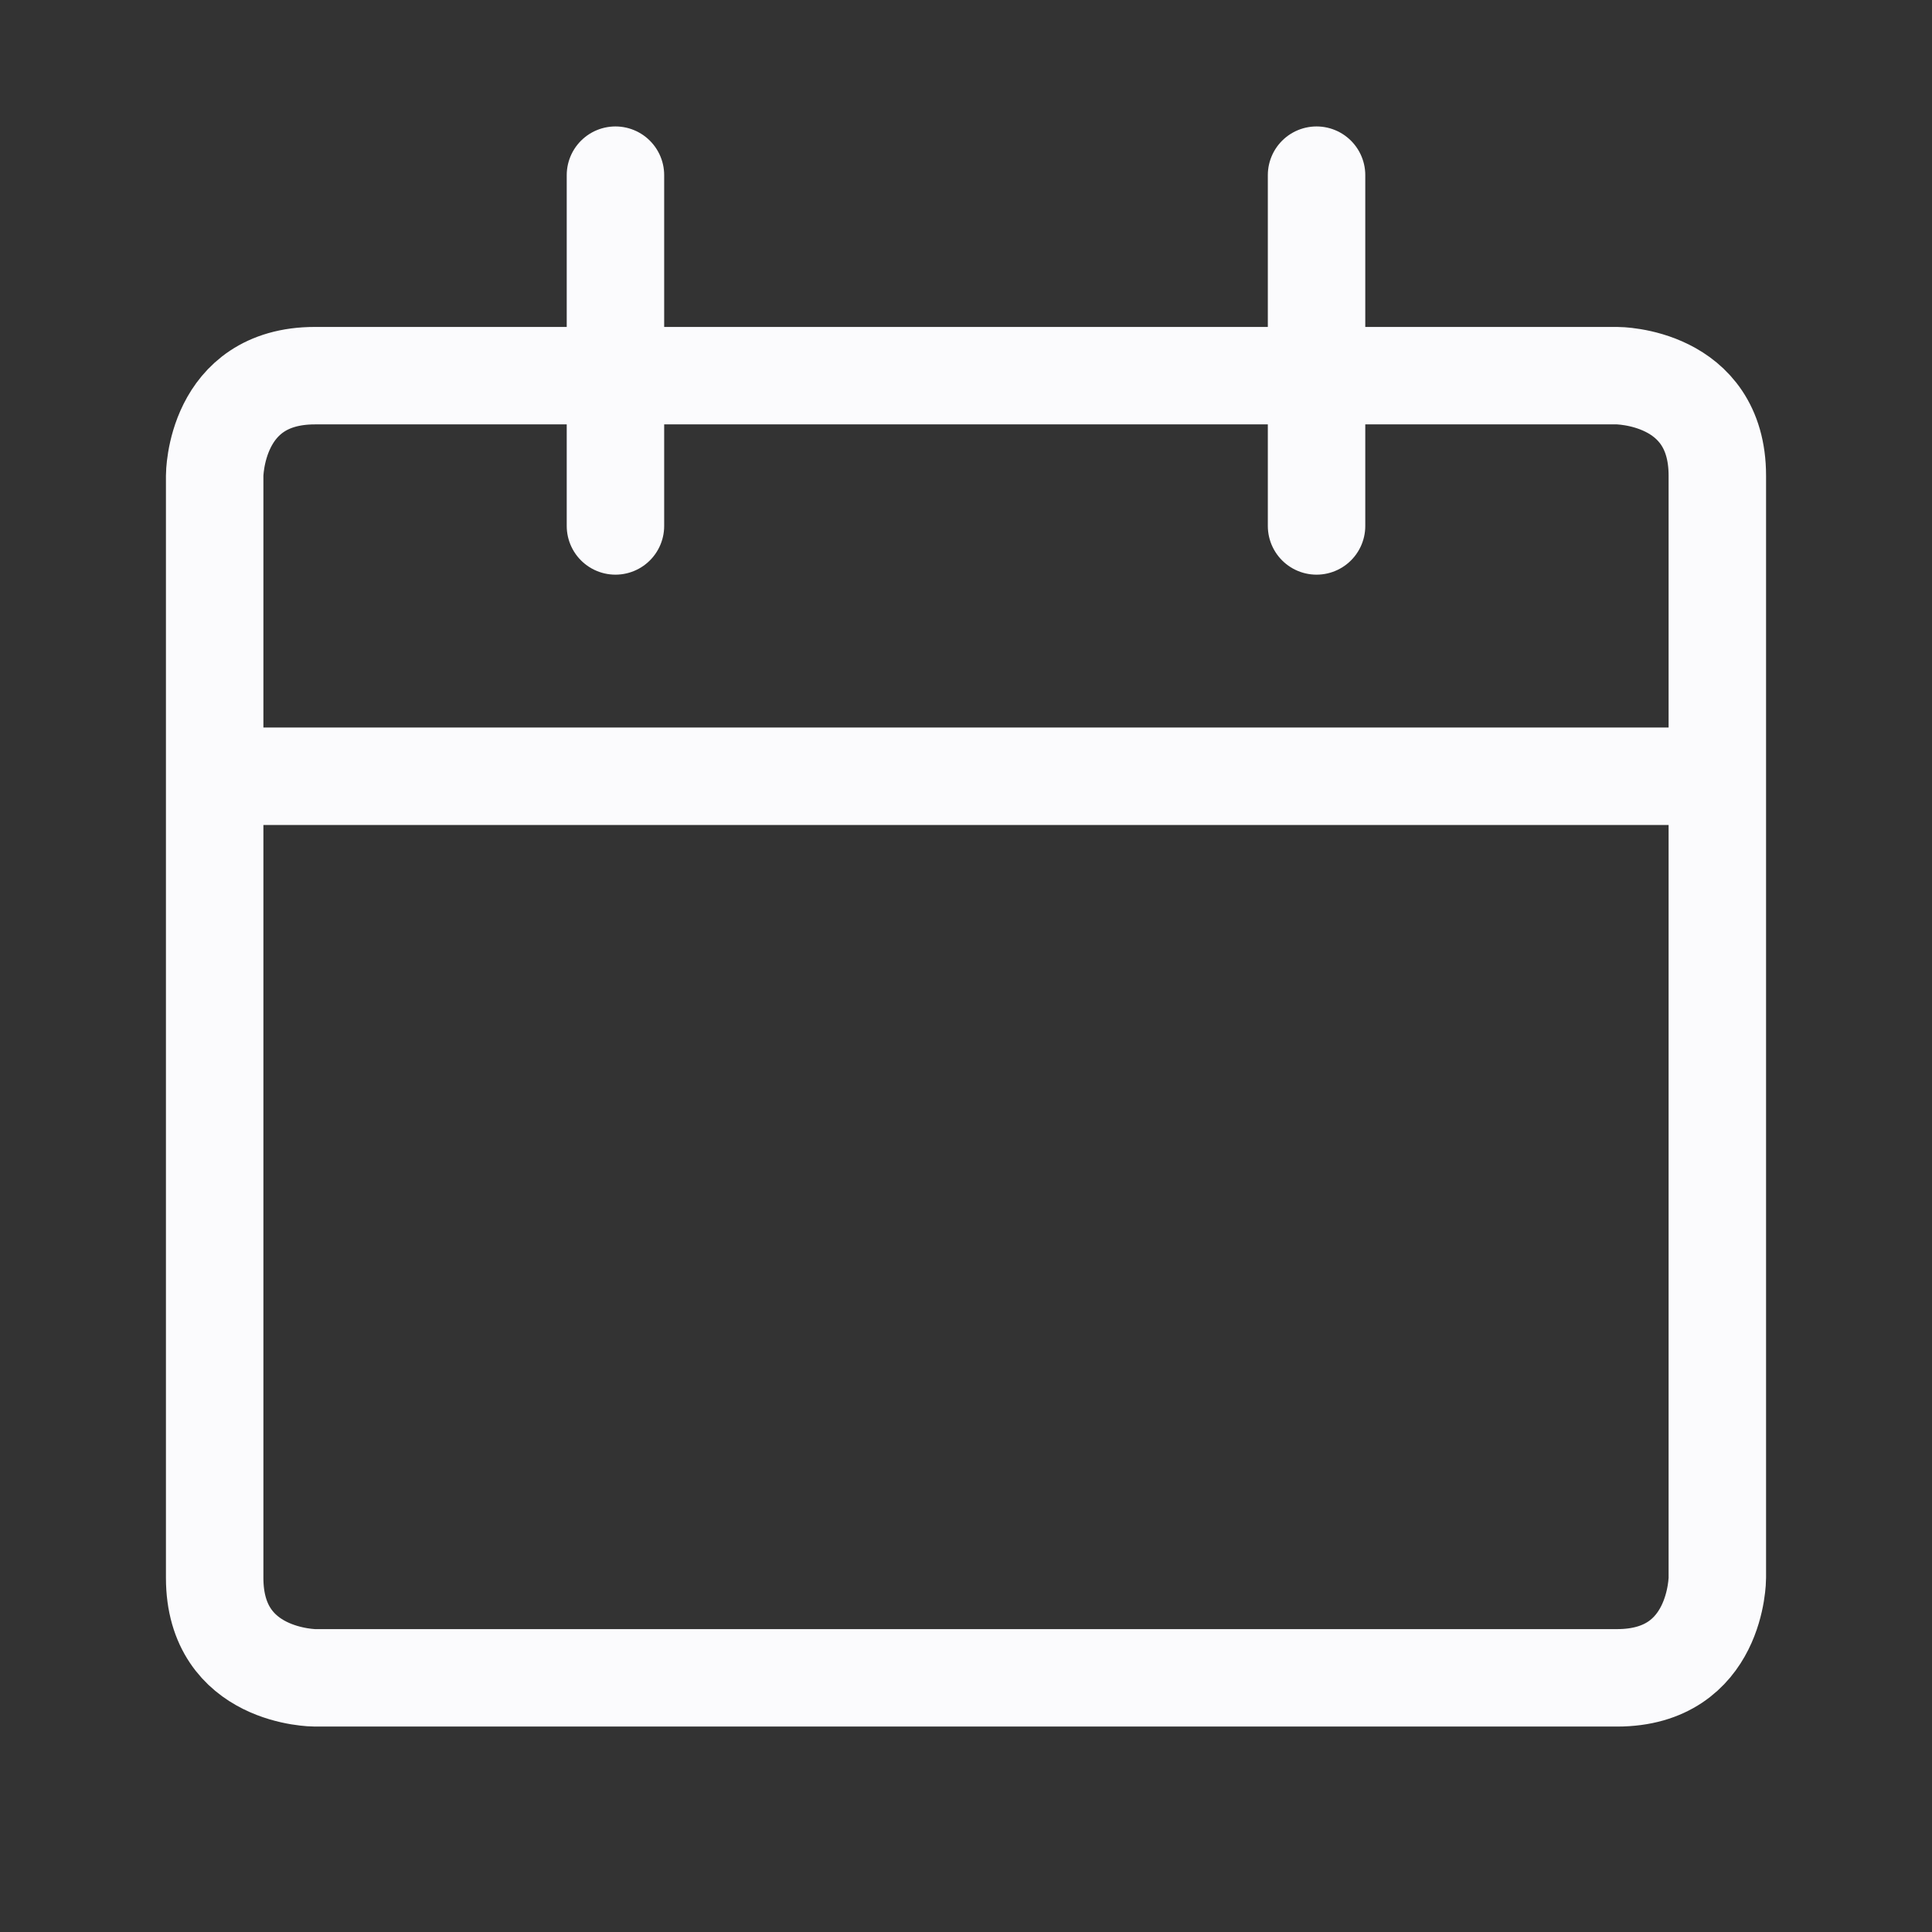
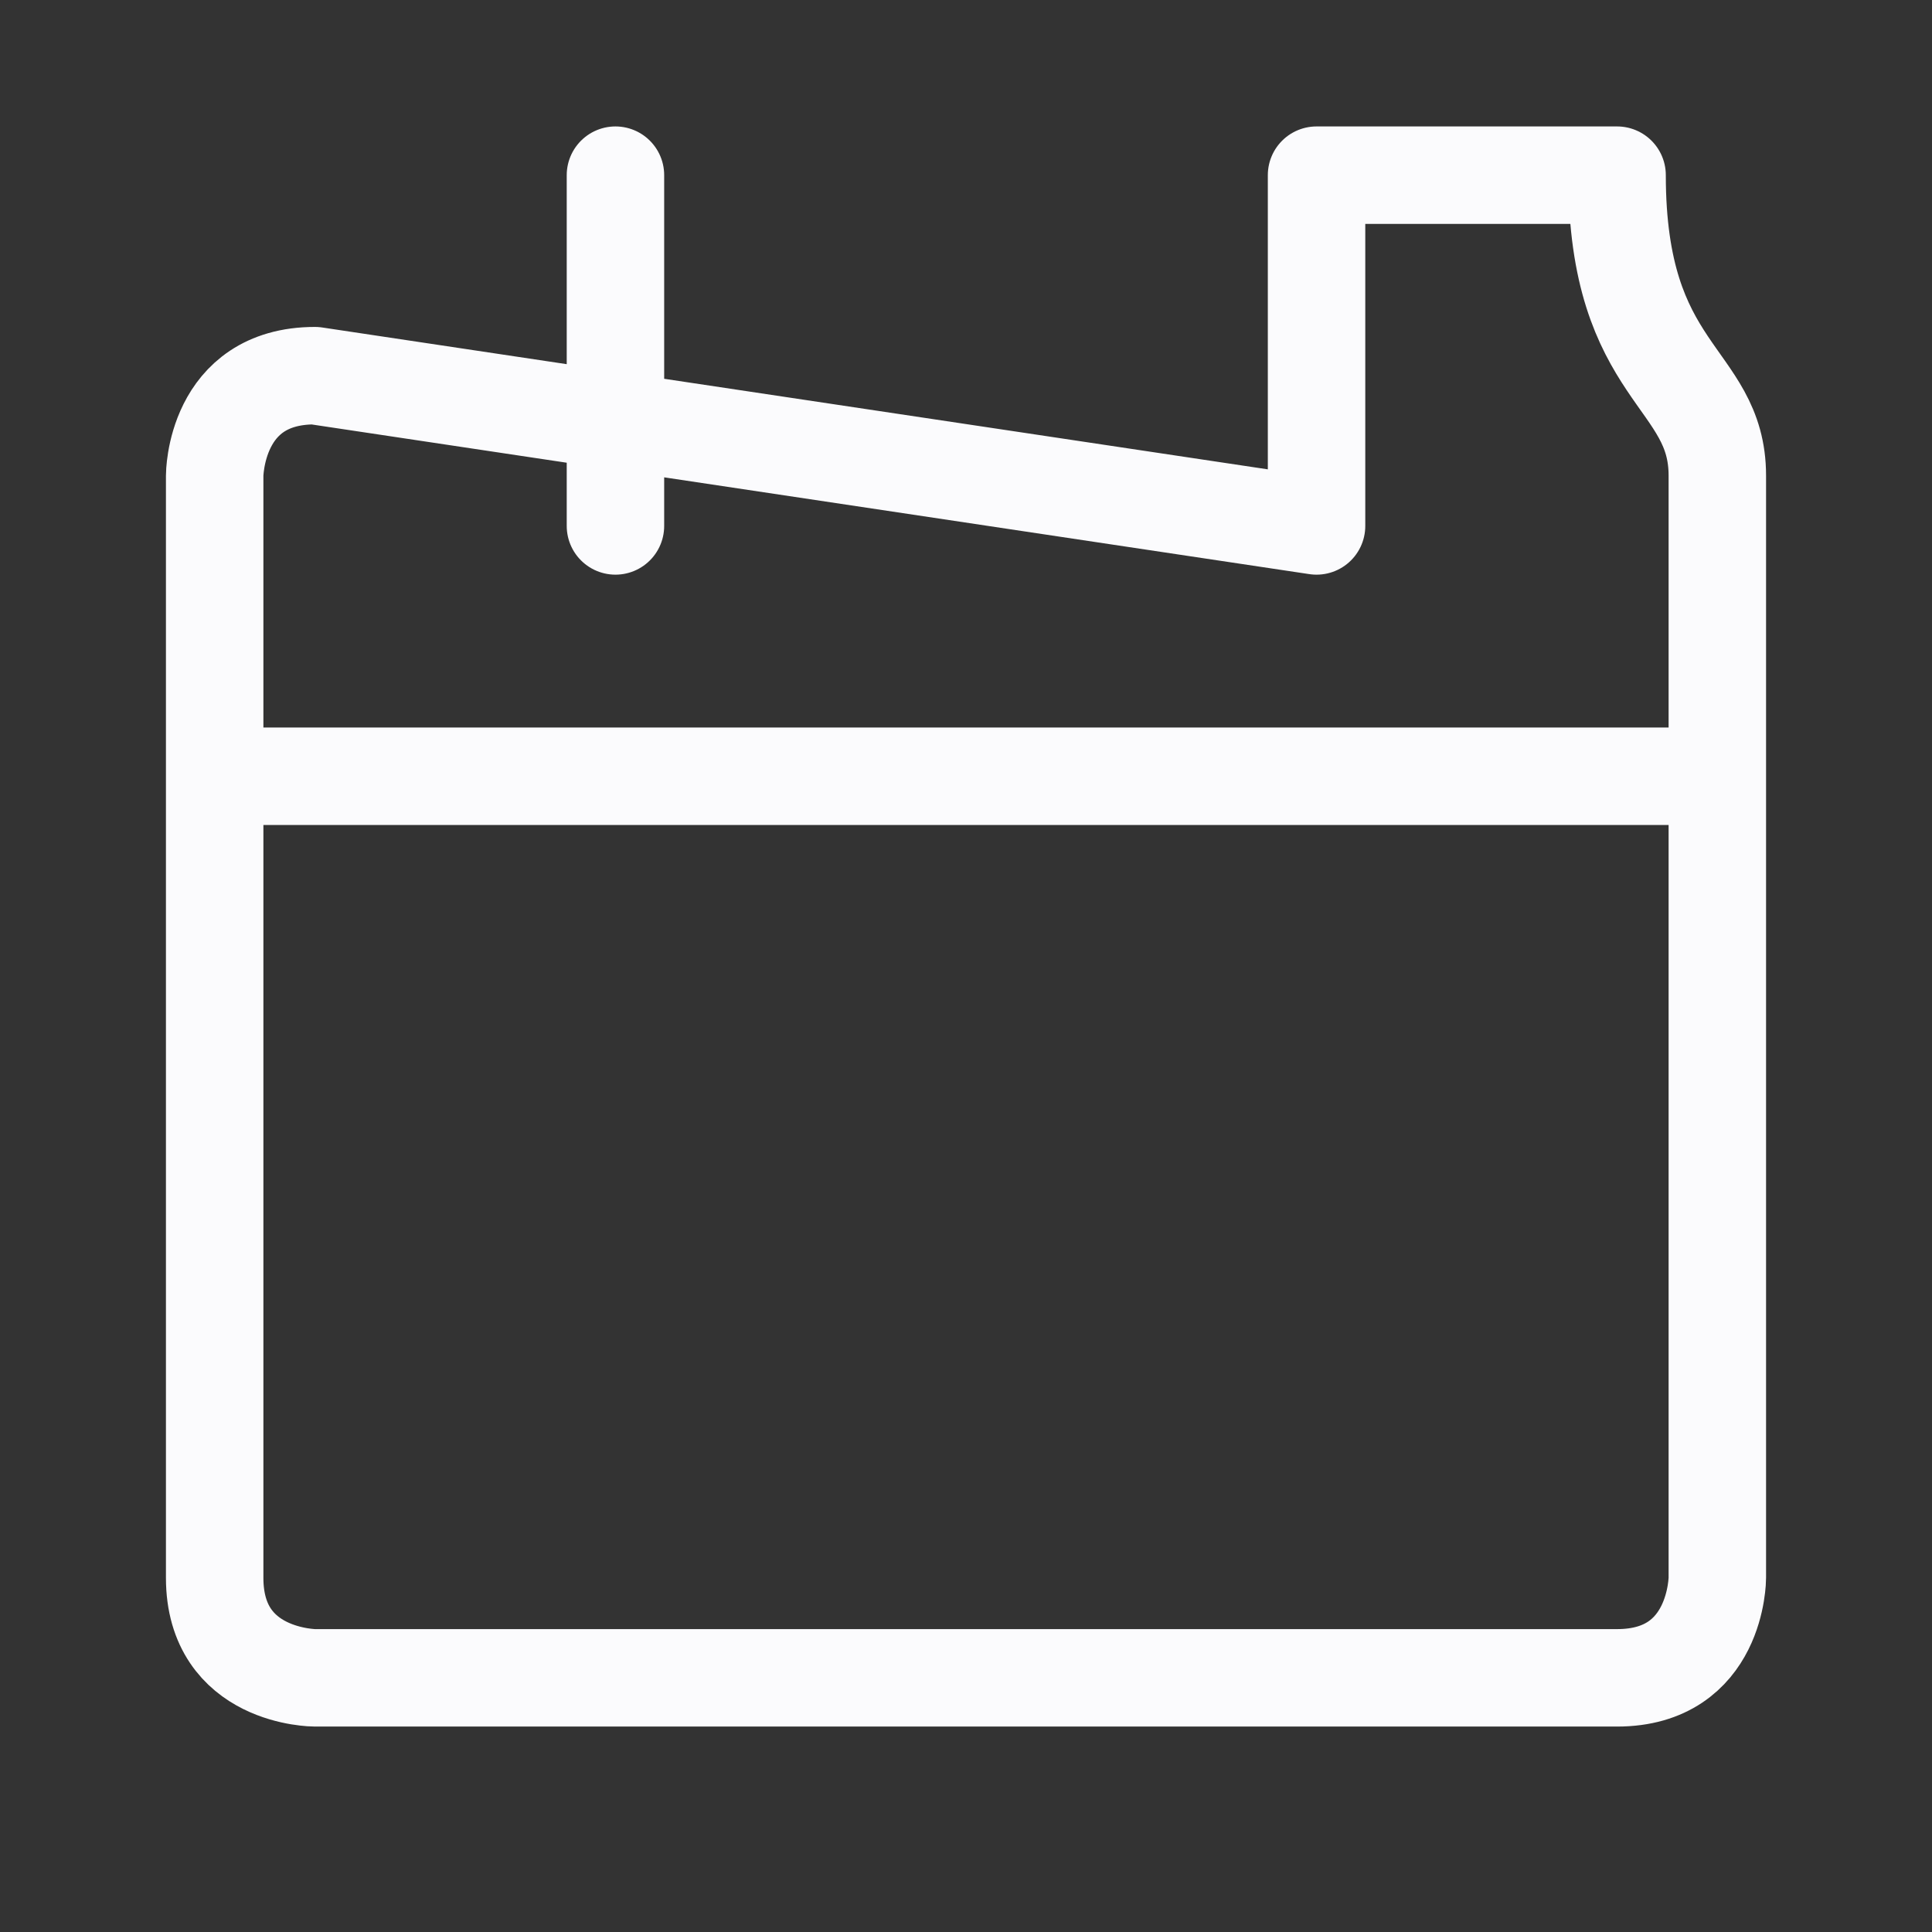
<svg xmlns="http://www.w3.org/2000/svg" width="9" height="9" viewBox="0 0 9 9" fill="none">
  <rect x="0" y="0" width="9" height="9" fill="#333333" stroke="none" />
-   <path d="M1 3.616H8M2.867 2.45V0.816M6.133 2.45V0.816M1.467 1.75H7.533C7.533 1.75 8 1.75 8 2.216V7.35C8 7.35 8 7.816 7.533 7.816H1.467C1.467 7.816 1 7.816 1 7.35V2.216C1 2.216 1 1.75 1.467 1.75Z" stroke="#FBFBFD" stroke-width="0.454" stroke-linecap="round" stroke-linejoin="round" />
+   <path d="M1 3.616H8M2.867 2.45V0.816M6.133 2.45V0.816H7.533C7.533 1.75 8 1.75 8 2.216V7.35C8 7.35 8 7.816 7.533 7.816H1.467C1.467 7.816 1 7.816 1 7.35V2.216C1 2.216 1 1.75 1.467 1.75Z" stroke="#FBFBFD" stroke-width="0.454" stroke-linecap="round" stroke-linejoin="round" />
</svg>